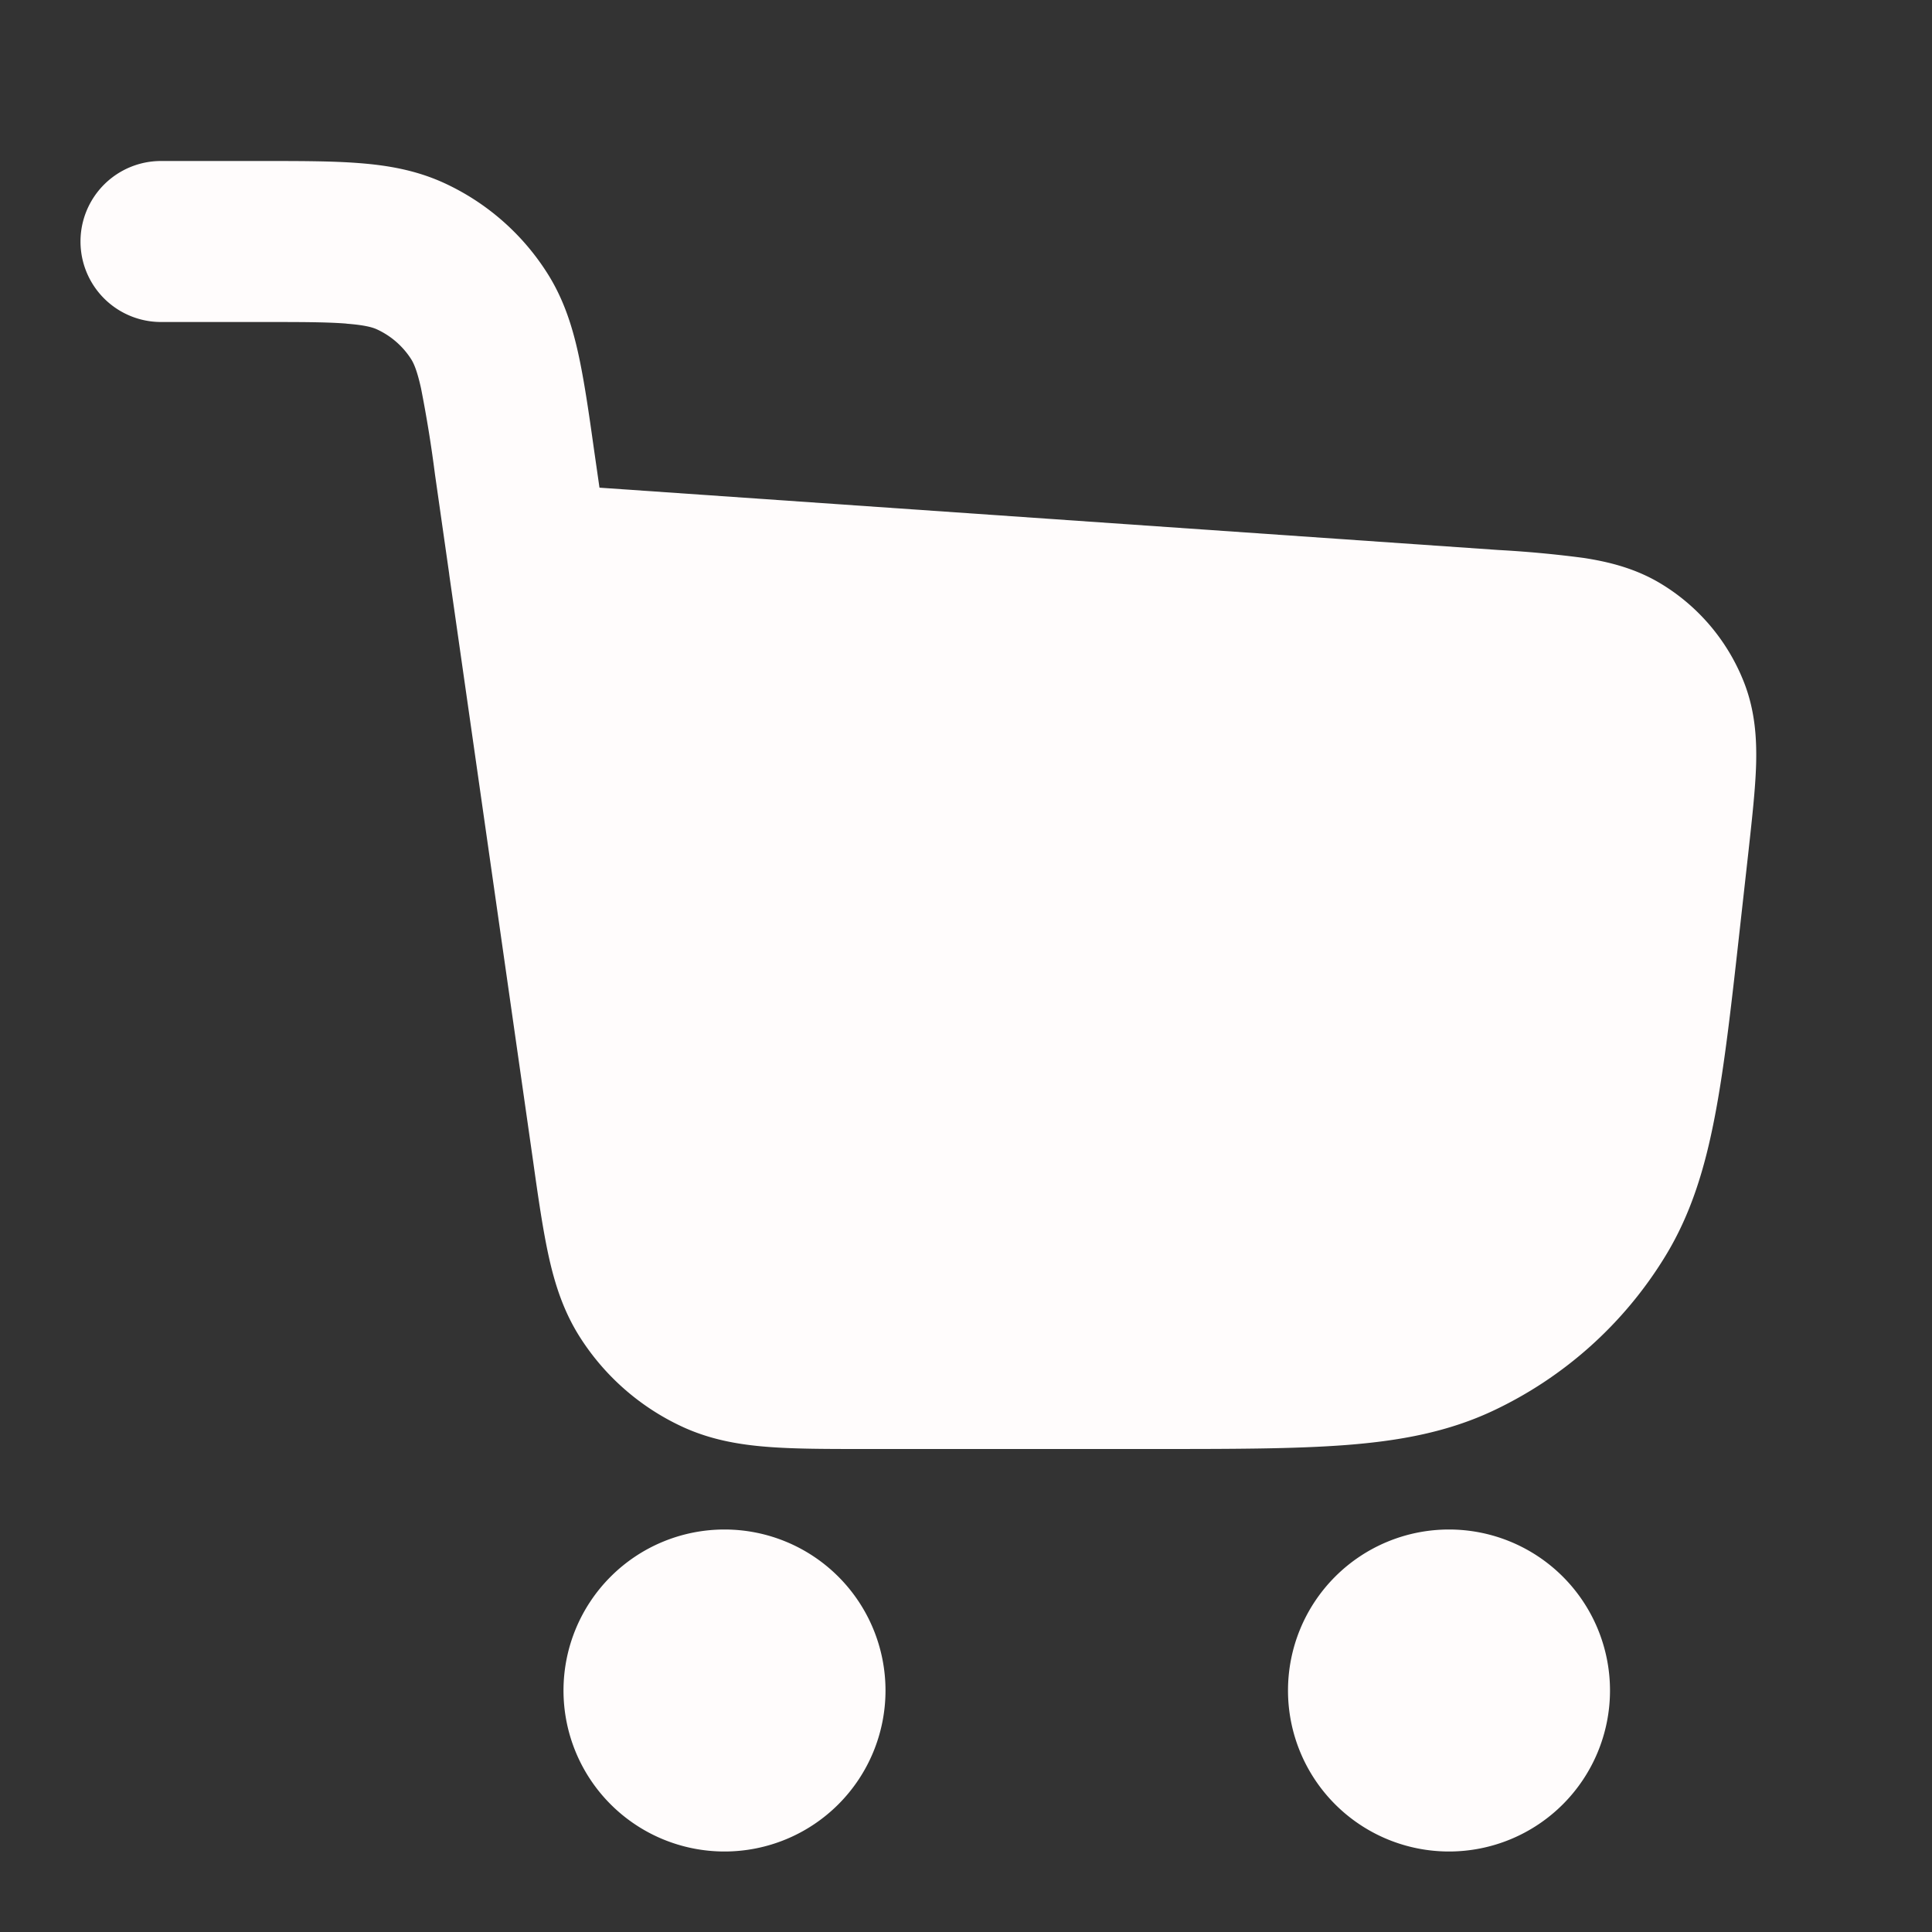
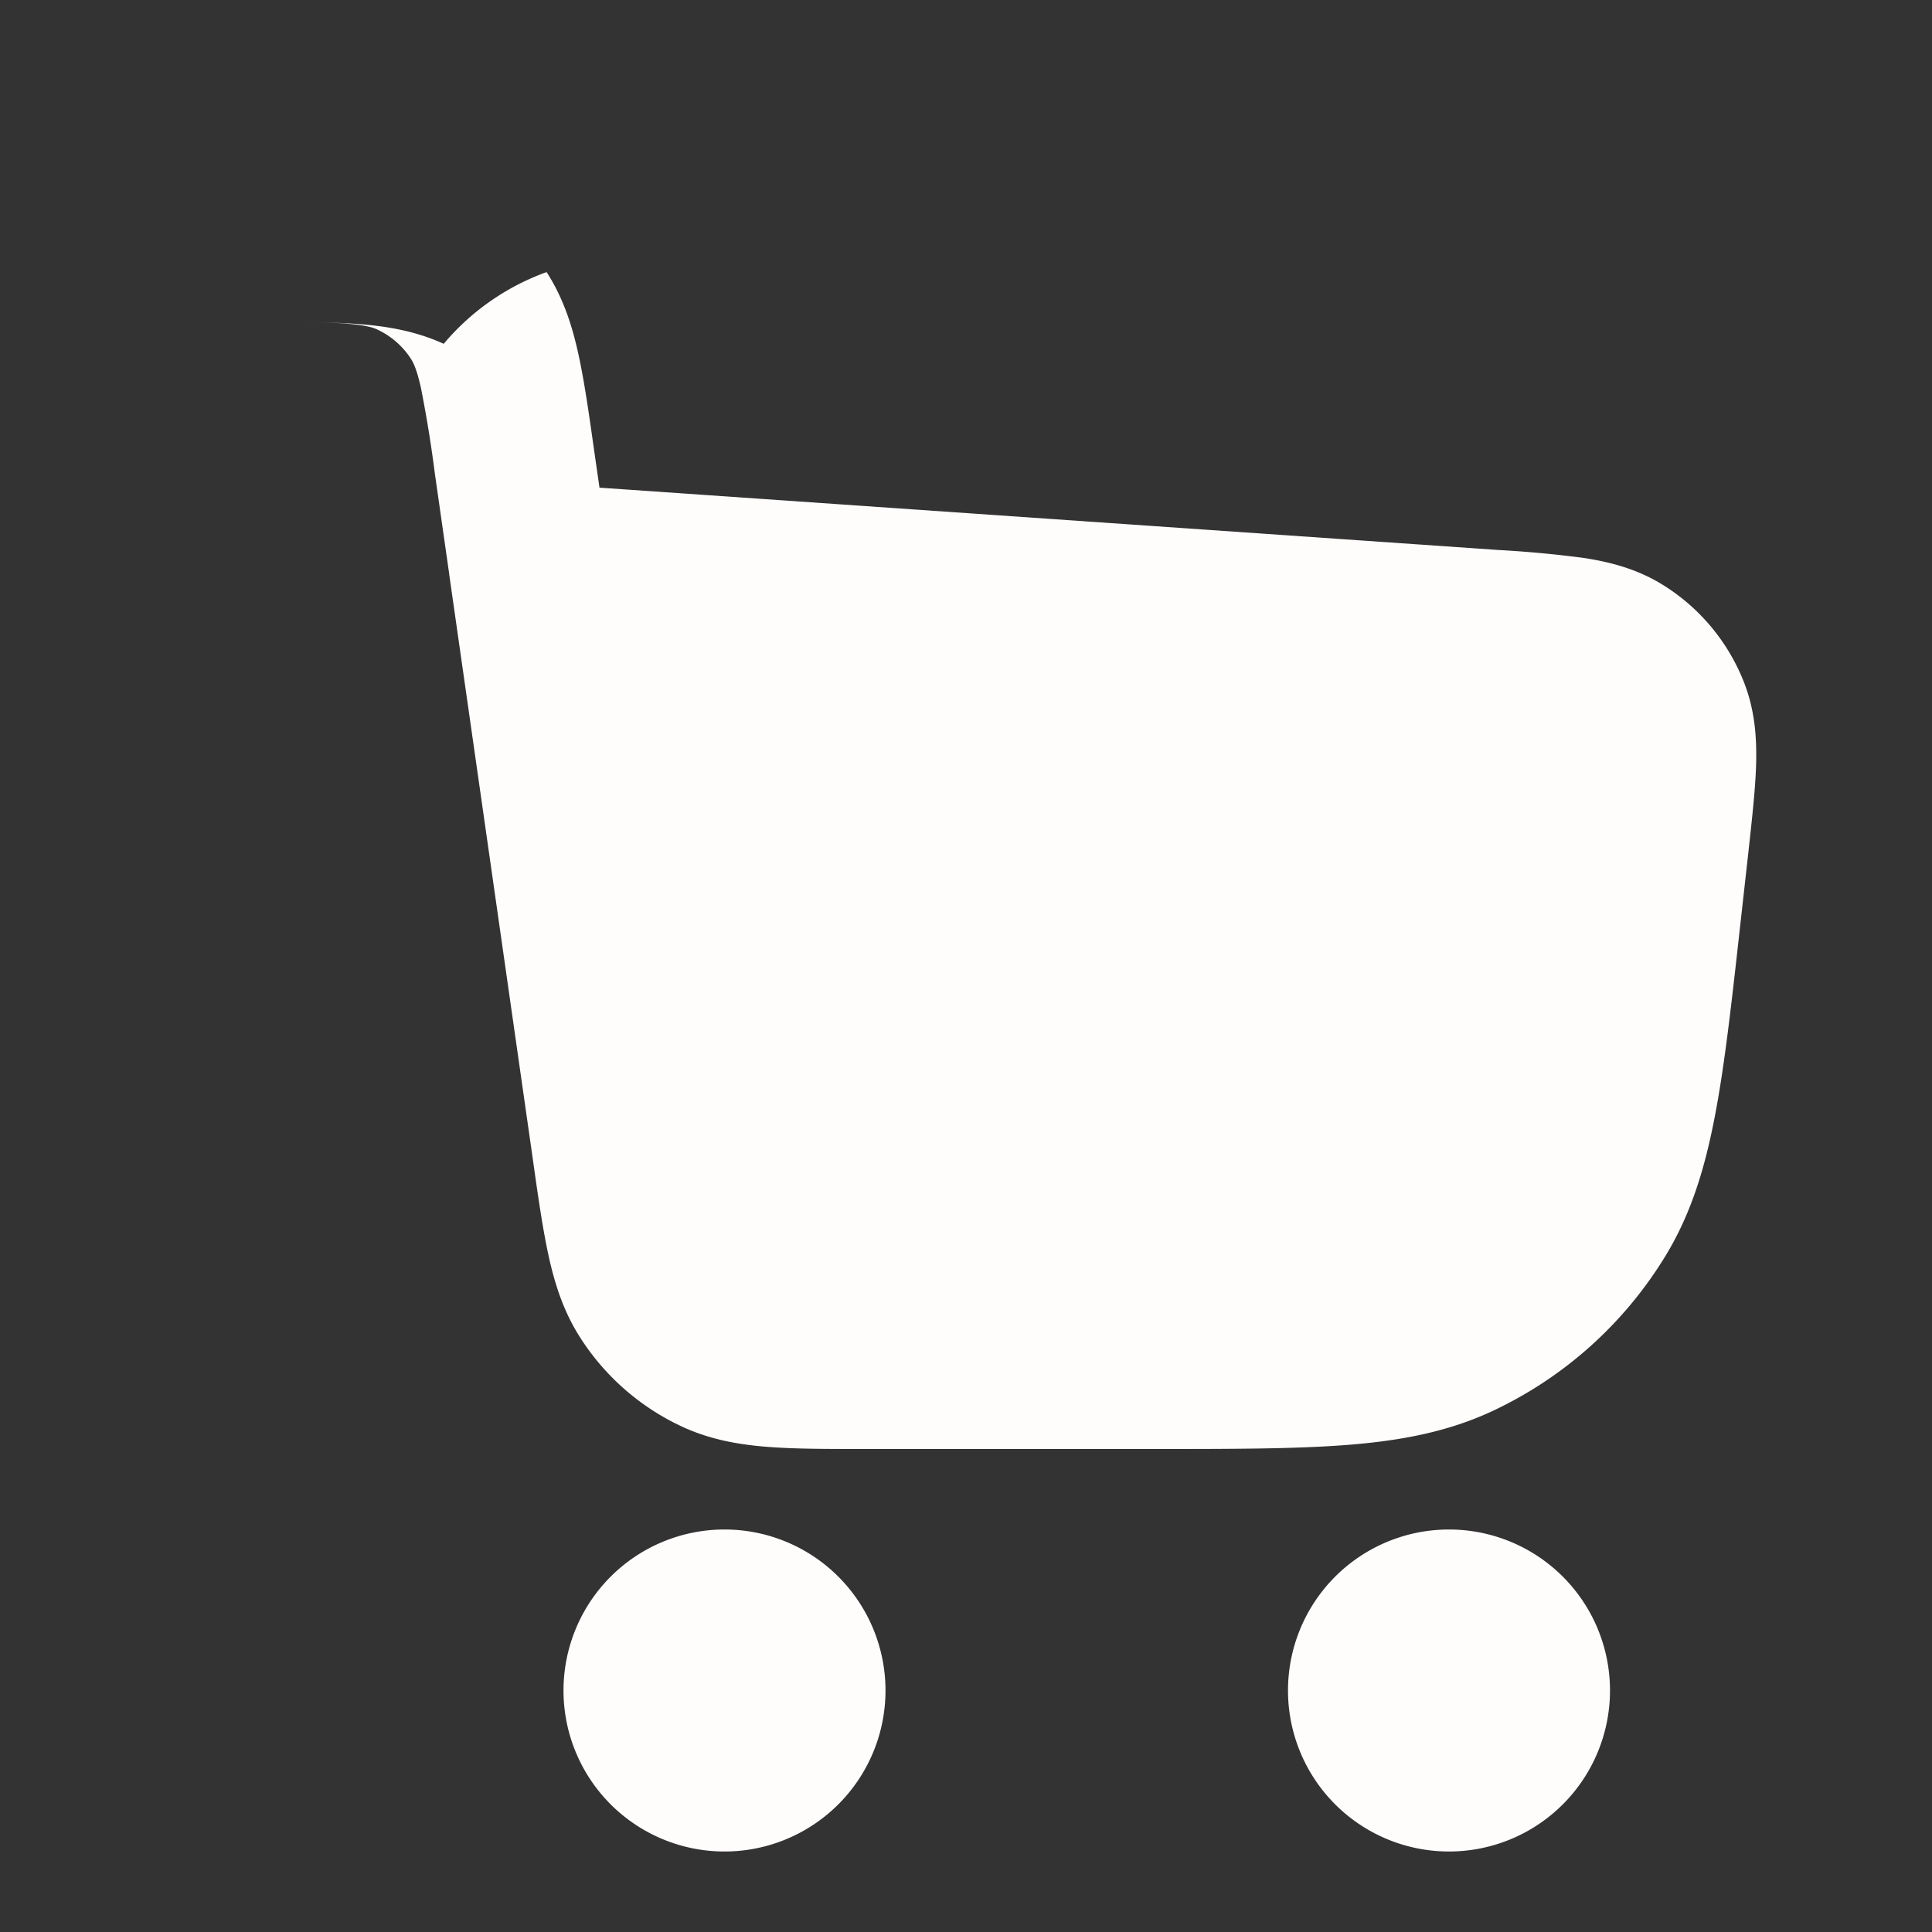
<svg xmlns="http://www.w3.org/2000/svg" width="24" height="24" fill="none">
  <rect width="100%" height="100%" fill="#333333" stroke="none" />
-   <path fill="#FFFCFC" d="M4.305 4.02C4.056 4 3.732 4 3.225 4H2a1 1 0 1 1 0-2h1.26c.462 0 .864 0 1.198.026.355.027.707.087 1.054.245A3 3 0 0 1 6.79 3.38c.207.321.316.662.393 1.01.072.326.13.724.194 1.181l.07.487 11.163.774a13.8 13.8 0 0 1 1.064.099c.319.049.656.133.975.33.462.284.818.711 1.016 1.216.137.35.159.697.15 1.02-.009.3-.049.661-.093 1.063l-.1.896c-.108.973-.195 1.761-.317 2.398-.125.657-.299 1.23-.62 1.754a5 5 0 0 1-2.144 1.92c-.556.26-1.145.37-1.812.422-.646.05-1.438.05-2.417.05H10.74c-.462 0-.864 0-1.198-.026-.354-.027-.707-.087-1.054-.245A3.002 3.002 0 0 1 7.21 16.62c-.207-.322-.316-.662-.393-1.01-.072-.327-.13-.725-.194-1.182L5.584 7.162a1 1 0 0 1-.005-.04L5.403 5.89a15.862 15.862 0 0 0-.173-1.067c-.051-.23-.094-.317-.123-.362a1 1 0 0 0-.426-.37c-.048-.022-.14-.052-.376-.07ZM7 21a2 2 0 1 1 4 0 2 2 0 0 1-4 0Zm9 0a2 2 0 1 1 4 0 2 2 0 0 1-4 0Z" />
+   <path fill="#FFFCFC" d="M4.305 4.02C4.056 4 3.732 4 3.225 4H2h1.26c.462 0 .864 0 1.198.026.355.027.707.087 1.054.245A3 3 0 0 1 6.79 3.38c.207.321.316.662.393 1.01.072.326.13.724.194 1.181l.07.487 11.163.774a13.8 13.8 0 0 1 1.064.099c.319.049.656.133.975.33.462.284.818.711 1.016 1.216.137.35.159.697.15 1.02-.009.3-.049.661-.093 1.063l-.1.896c-.108.973-.195 1.761-.317 2.398-.125.657-.299 1.23-.62 1.754a5 5 0 0 1-2.144 1.92c-.556.26-1.145.37-1.812.422-.646.05-1.438.05-2.417.05H10.74c-.462 0-.864 0-1.198-.026-.354-.027-.707-.087-1.054-.245A3.002 3.002 0 0 1 7.21 16.62c-.207-.322-.316-.662-.393-1.01-.072-.327-.13-.725-.194-1.182L5.584 7.162a1 1 0 0 1-.005-.04L5.403 5.89a15.862 15.862 0 0 0-.173-1.067c-.051-.23-.094-.317-.123-.362a1 1 0 0 0-.426-.37c-.048-.022-.14-.052-.376-.07ZM7 21a2 2 0 1 1 4 0 2 2 0 0 1-4 0Zm9 0a2 2 0 1 1 4 0 2 2 0 0 1-4 0Z" />
</svg>